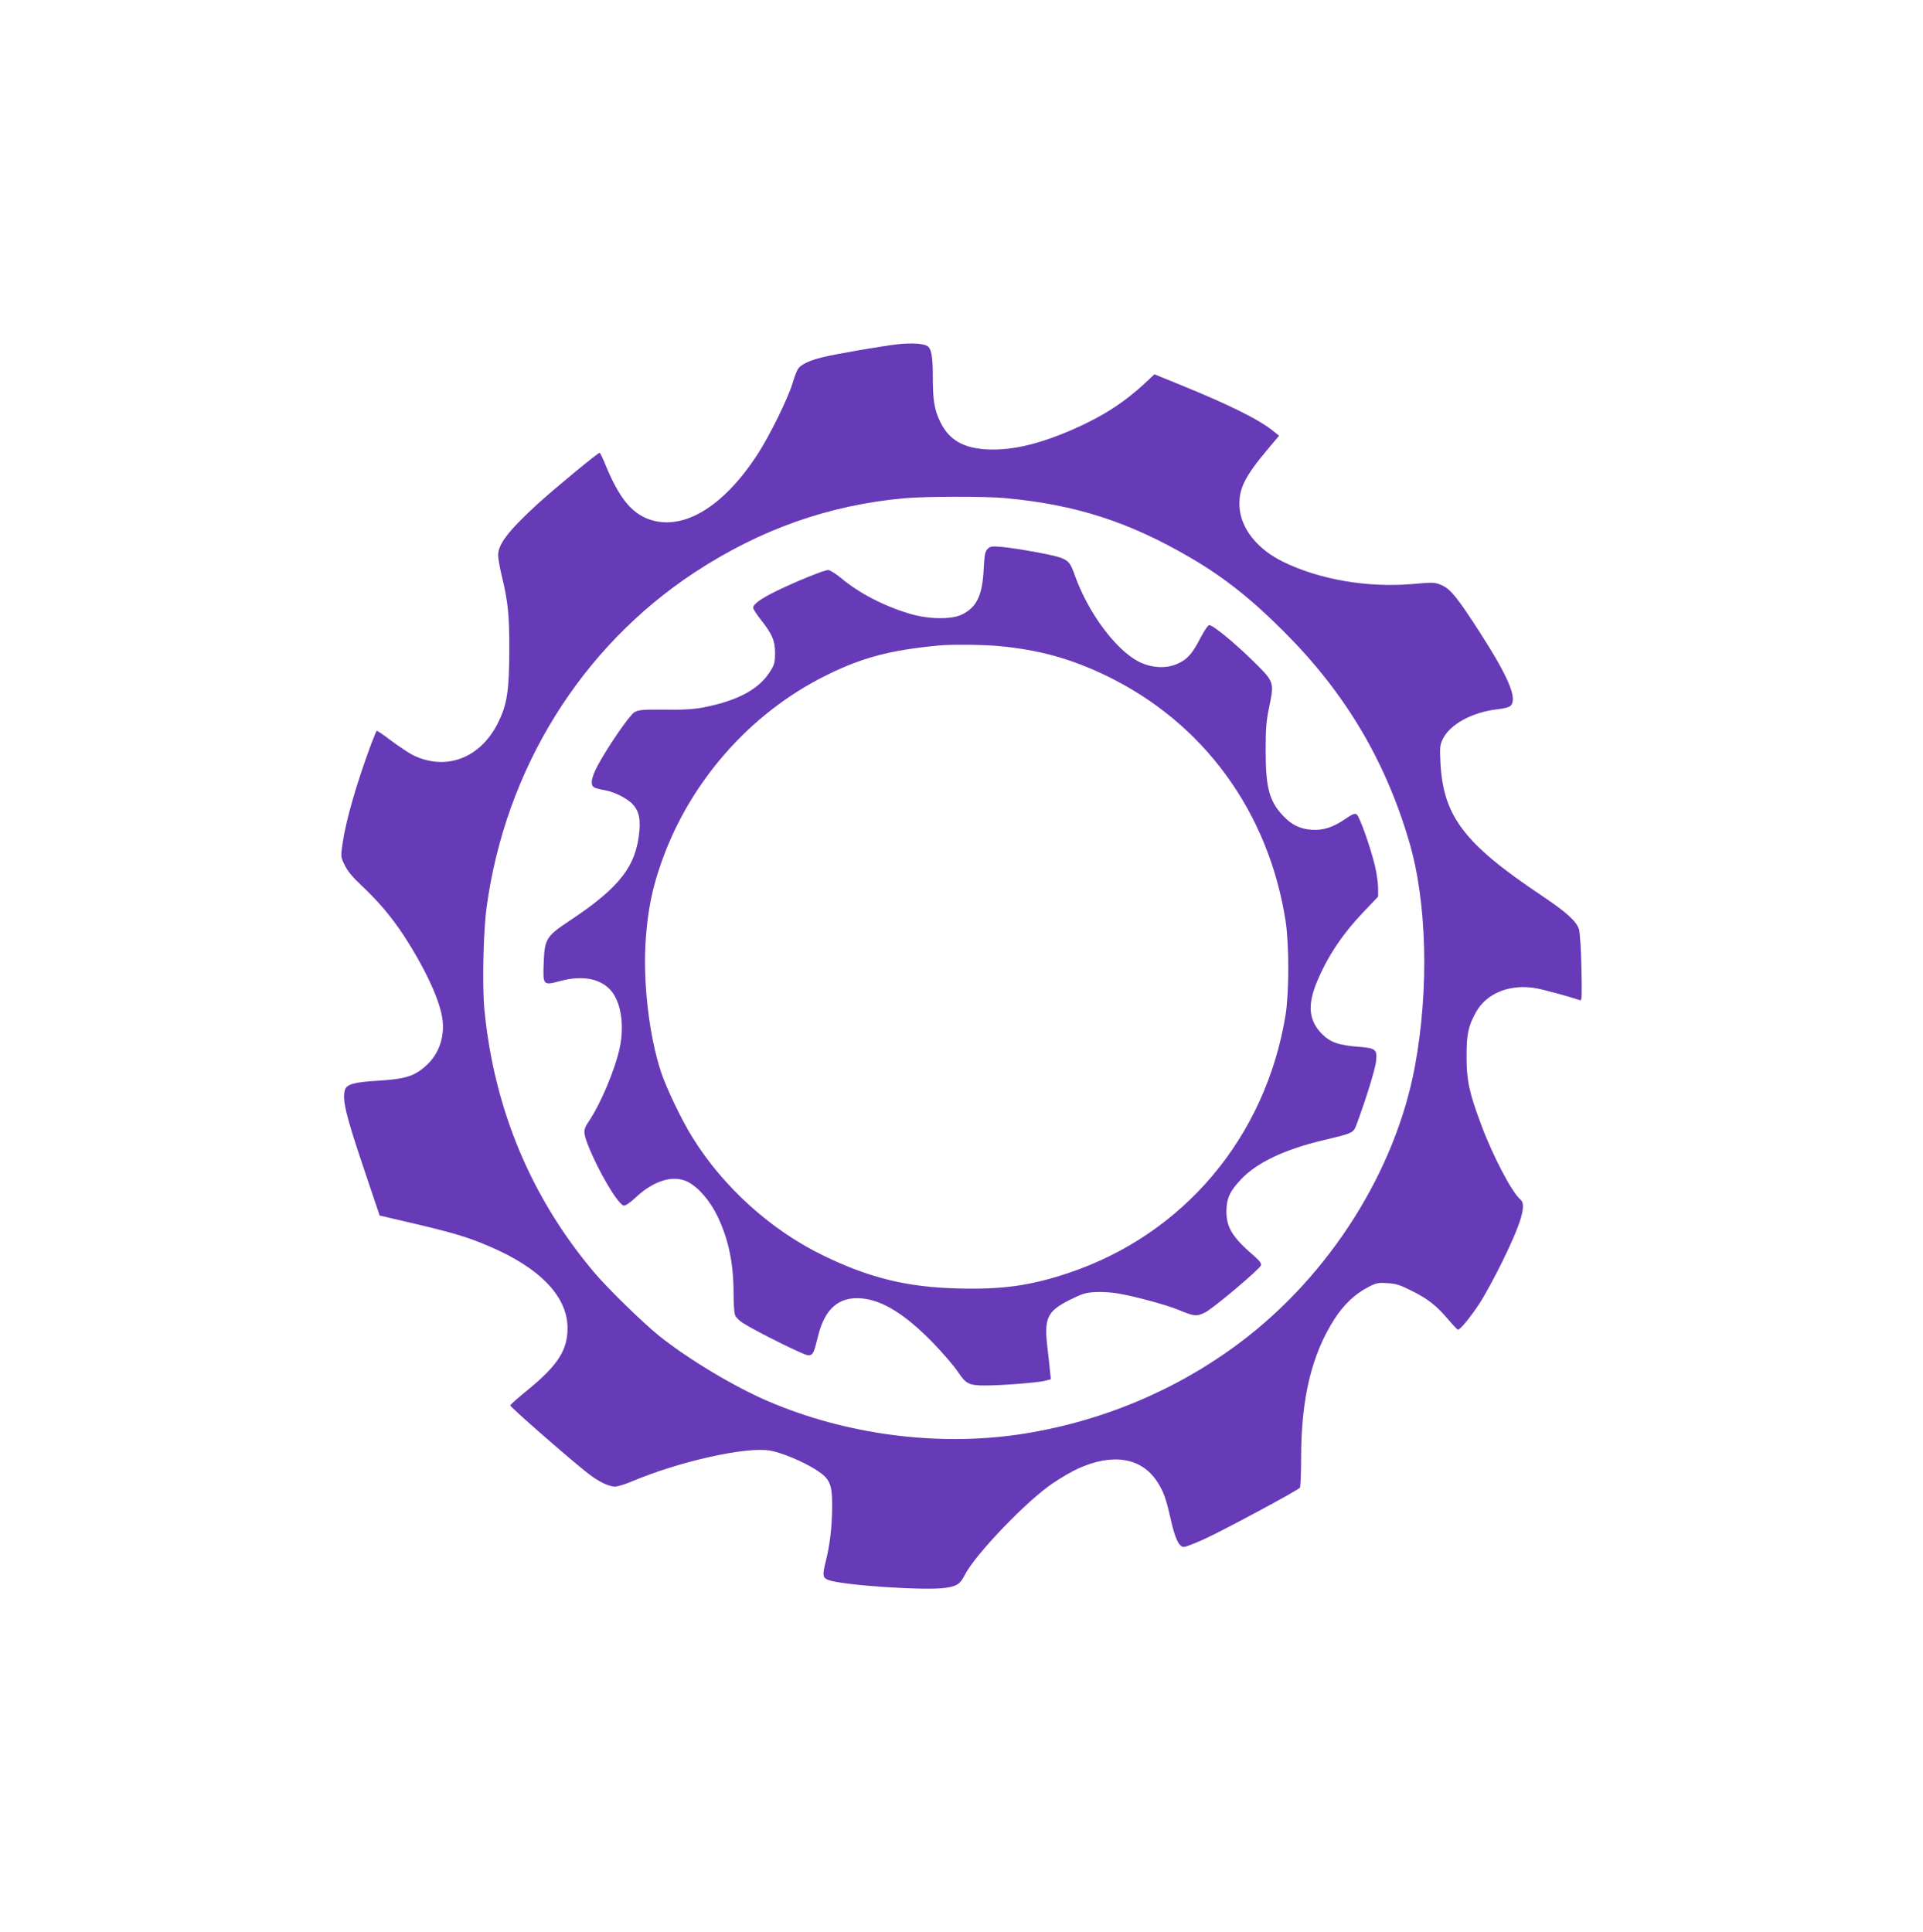
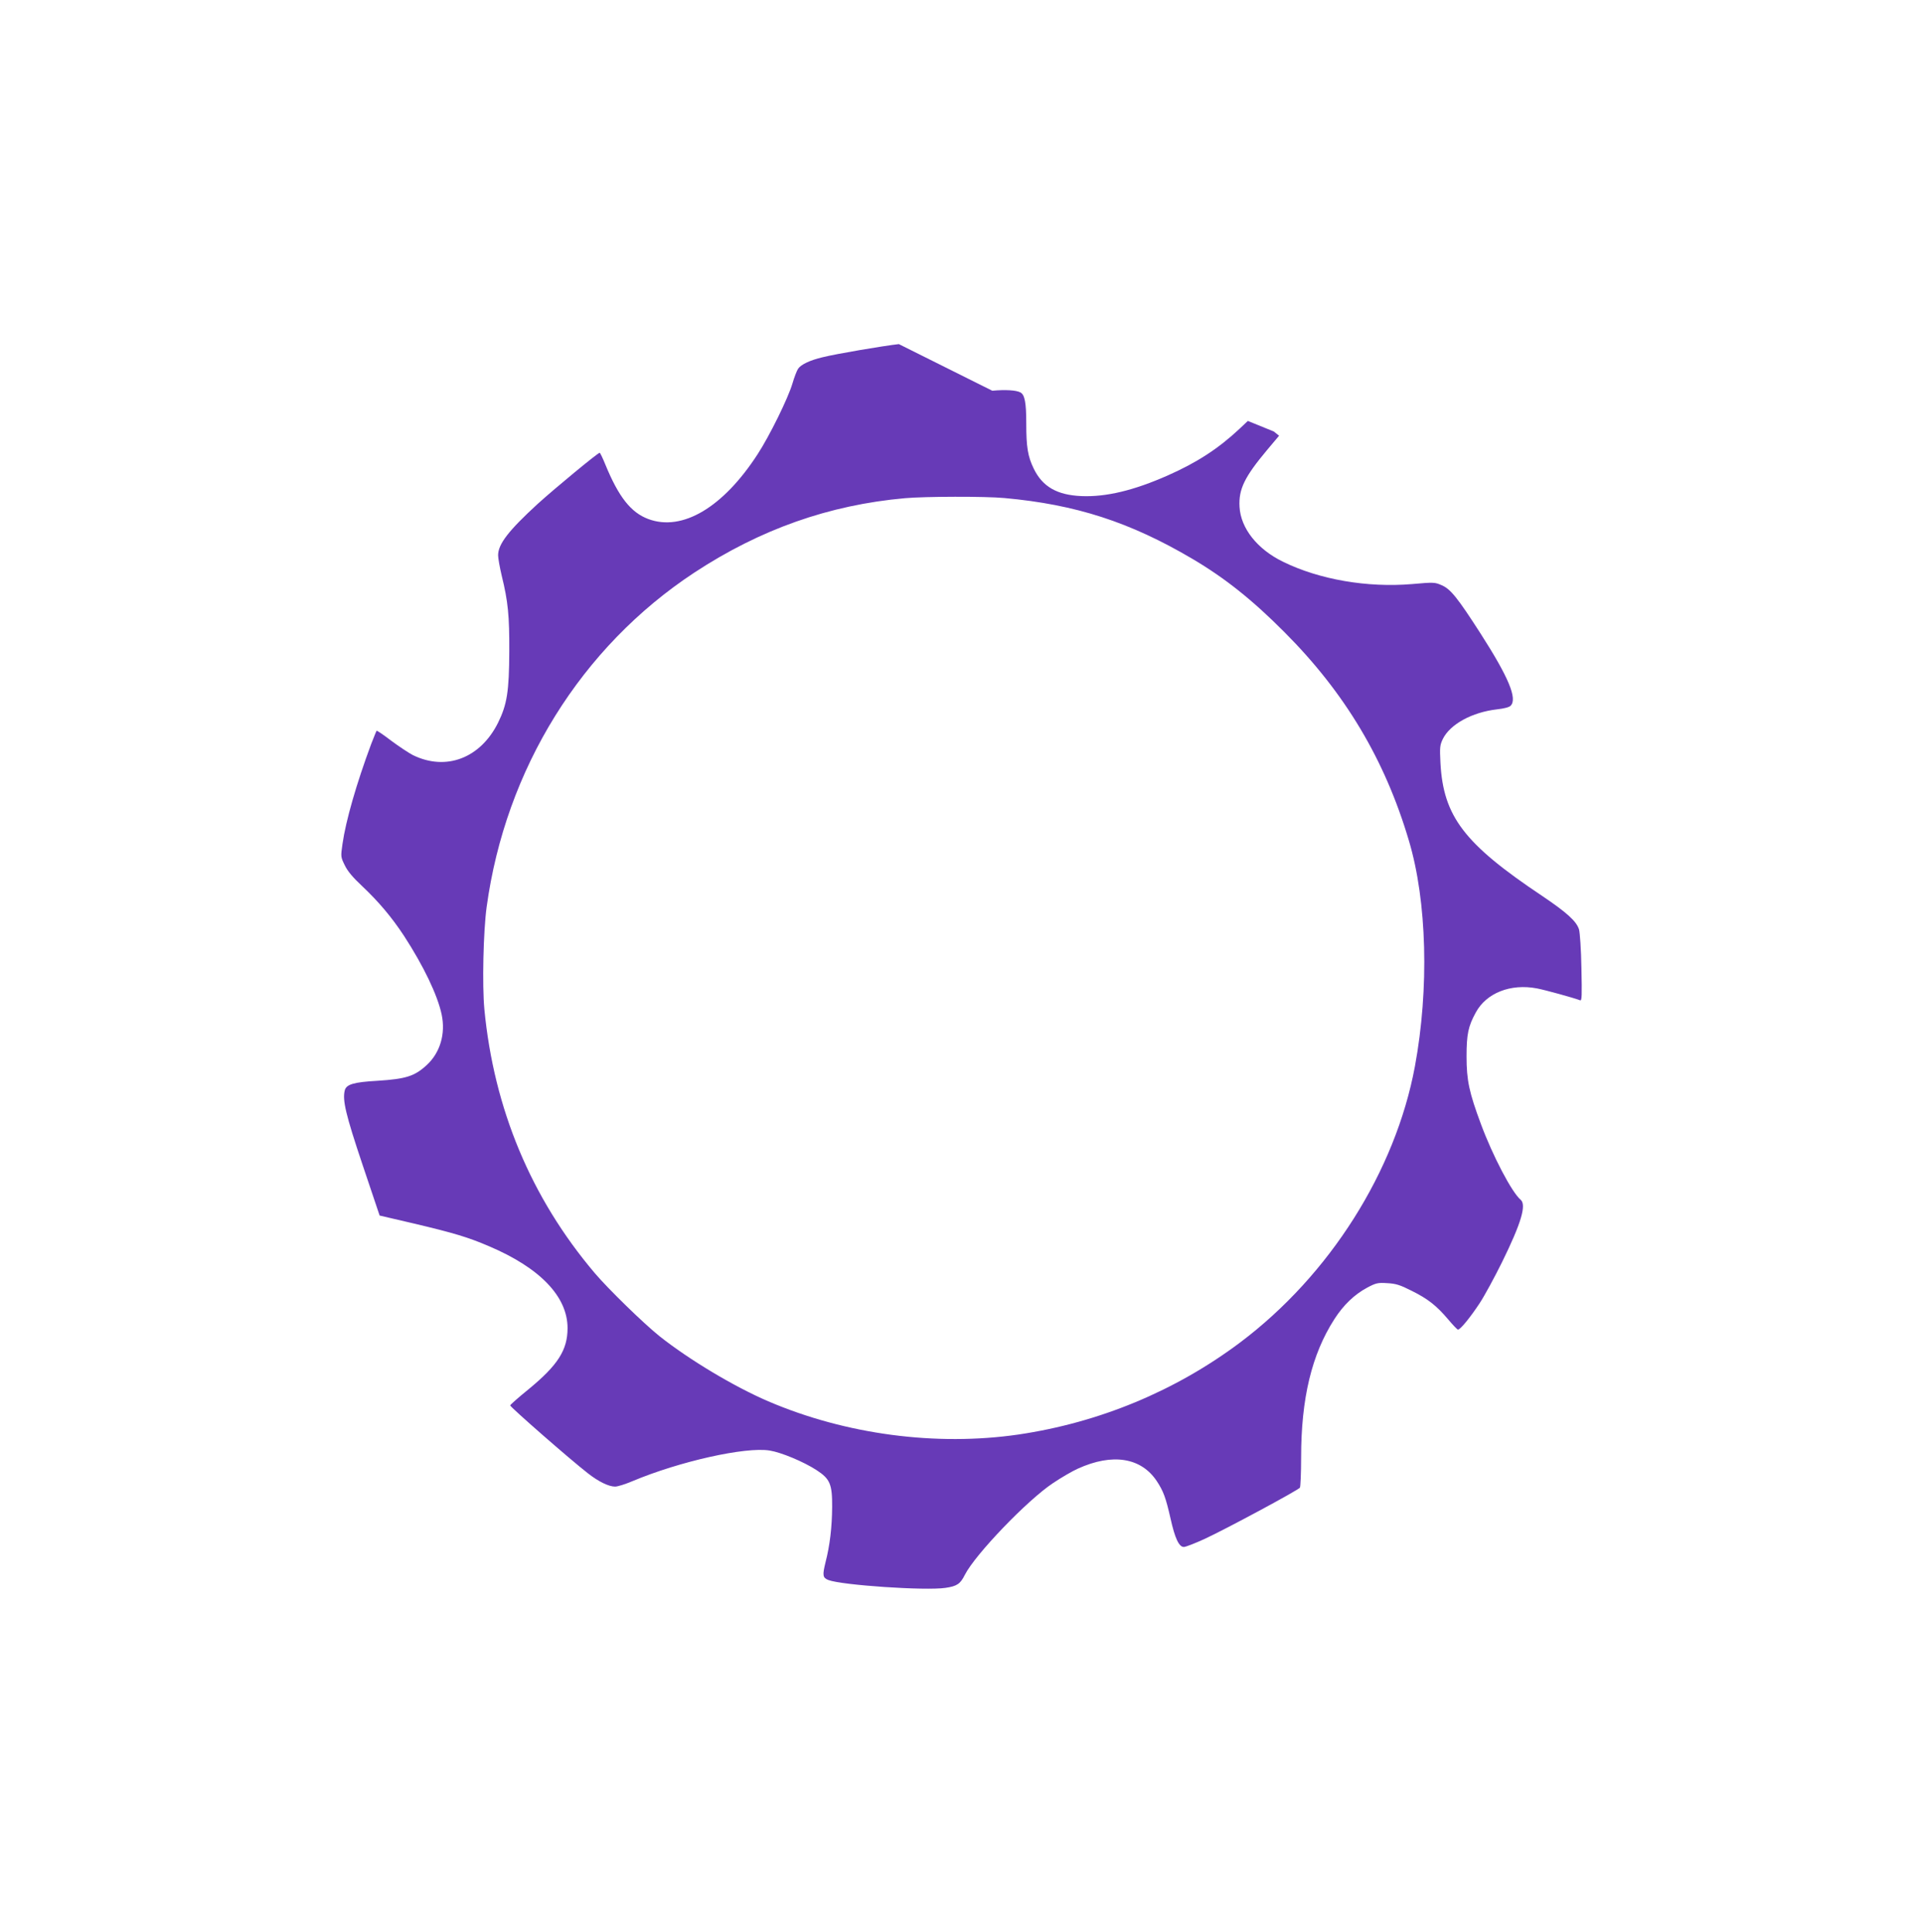
<svg xmlns="http://www.w3.org/2000/svg" version="1.0" width="1274pt" height="1280pt" viewBox="0 0 1274 1280" preserveAspectRatio="xMidYMid meet">
  <g transform="translate(0,1280) scale(0.1,-0.1)" fill="#673ab7" stroke="none">
-     <path d="M5955 10520 c-100 -11 -418 -65 -505 -87 -85 -20 -145 -49 -163 -77 -8 -12 -25 -56 -37 -97 -28 -96 -152 -348 -231 -469 -229 -353 -499 -513 -724 -429 -115 43 -196 145 -285 362 -17 42 -34 77 -37 77 -12 0 -294 -233 -410 -338 -193 -177 -263 -267 -263 -341 0 -20 11 -81 24 -136 42 -171 51 -265 50 -500 -1 -267 -15 -353 -74 -473 -117 -236 -345 -323 -565 -215 -27 14 -92 57 -143 95 -51 39 -95 69 -97 66 -2 -2 -18 -42 -36 -88 -97 -261 -168 -507 -190 -662 -12 -84 -12 -86 15 -141 19 -40 54 -81 116 -139 109 -103 195 -205 276 -328 130 -200 223 -394 250 -522 27 -128 -10 -253 -99 -335 -80 -74 -138 -92 -324 -104 -161 -9 -209 -24 -219 -64 -16 -65 6 -159 118 -493 l113 -336 223 -52 c271 -64 363 -92 501 -151 339 -144 521 -334 521 -543 0 -145 -64 -245 -257 -404 -68 -55 -123 -104 -123 -108 0 -11 399 -360 515 -450 70 -55 138 -88 180 -88 17 0 68 16 115 36 312 131 749 229 909 203 76 -12 225 -74 311 -130 89 -58 104 -93 103 -244 -1 -135 -15 -254 -44 -367 -21 -86 -19 -102 19 -117 87 -34 644 -72 776 -52 76 11 98 26 128 86 69 136 415 496 584 608 55 37 129 80 165 96 229 104 419 74 523 -83 44 -67 59 -108 91 -248 29 -131 56 -188 88 -188 12 0 74 24 137 53 141 65 622 324 632 340 4 7 8 96 8 199 0 393 70 683 220 917 61 95 133 164 219 210 57 30 69 33 131 29 57 -3 84 -11 161 -50 109 -54 165 -98 244 -191 31 -37 60 -67 64 -67 16 0 83 83 143 174 33 50 99 172 148 271 129 262 164 382 124 416 -57 47 -184 289 -262 499 -79 212 -96 292 -96 450 0 147 11 200 61 291 70 130 231 193 405 160 53 -10 242 -62 287 -79 11 -4 12 32 8 214 -2 123 -10 235 -16 256 -17 54 -80 111 -243 221 -518 346 -656 527 -675 883 -5 102 -4 116 16 158 48 97 193 177 359 196 46 5 81 14 90 24 46 46 -13 188 -199 478 -153 238 -199 295 -257 320 -45 20 -52 21 -197 8 -297 -25 -615 30 -855 148 -171 83 -280 222 -288 363 -7 117 33 199 183 378 l79 94 -35 28 c-95 78 -290 175 -619 309 l-172 70 -56 -53 c-140 -131 -282 -223 -474 -308 -226 -100 -410 -144 -573 -137 -161 7 -257 62 -315 181 -40 82 -50 144 -50 302 0 136 -10 189 -39 204 -28 15 -102 19 -186 11z m700 -1020 c473 -43 831 -159 1245 -403 215 -127 395 -270 610 -486 400 -401 665 -844 824 -1381 120 -401 135 -981 40 -1495 -129 -695 -565 -1384 -1158 -1830 -429 -322 -934 -531 -1469 -610 -545 -79 -1143 0 -1657 220 -226 97 -523 275 -720 431 -106 85 -339 312 -430 419 -422 498 -668 1089 -731 1748 -15 158 -7 515 15 677 125 915 626 1722 1376 2216 437 287 892 448 1395 493 132 12 533 13 660 1z" />
-     <path d="M6543 9163 c-17 -17 -21 -39 -26 -134 -9 -175 -46 -252 -144 -301 -71 -34 -223 -32 -348 6 -172 52 -330 134 -451 234 -36 30 -75 55 -87 55 -27 0 -212 -75 -343 -139 -104 -51 -154 -87 -154 -111 0 -8 22 -43 49 -77 77 -97 95 -140 96 -221 0 -58 -4 -78 -27 -115 -73 -123 -213 -201 -447 -247 -63 -12 -131 -17 -257 -15 -151 1 -174 -1 -202 -18 -32 -20 -169 -218 -241 -350 -44 -82 -53 -133 -23 -148 9 -5 36 -12 59 -16 56 -8 127 -40 174 -76 55 -44 74 -100 65 -195 -21 -235 -130 -375 -461 -595 -156 -103 -167 -121 -173 -280 -6 -149 -4 -151 110 -120 142 38 259 18 330 -57 71 -74 97 -235 63 -389 -32 -146 -126 -368 -204 -484 -38 -55 -38 -73 -5 -158 68 -173 198 -393 237 -400 11 -2 43 20 81 56 118 110 245 148 339 103 72 -35 152 -127 203 -235 72 -153 104 -308 104 -511 0 -63 4 -125 10 -139 5 -14 28 -37 52 -52 91 -58 406 -214 431 -214 33 0 38 11 67 128 44 182 139 263 290 249 138 -13 287 -106 467 -290 67 -69 143 -157 168 -195 55 -83 74 -92 184 -92 108 0 349 19 394 31 l39 10 -5 47 c-2 26 -10 97 -17 157 -24 201 -4 245 143 320 88 44 107 50 175 54 42 2 108 -2 147 -9 110 -18 323 -76 400 -108 110 -45 121 -46 179 -18 54 27 359 284 370 312 4 12 -8 29 -41 58 -148 127 -188 192 -188 301 1 85 23 133 98 212 104 110 287 197 543 258 202 48 200 47 223 109 60 161 124 368 128 417 7 76 -3 84 -115 93 -132 10 -188 29 -244 85 -87 88 -98 191 -33 346 69 166 167 314 308 462 l97 102 0 57 c0 31 -9 95 -20 143 -31 130 -103 332 -122 345 -13 8 -28 2 -72 -28 -84 -58 -149 -79 -226 -74 -78 6 -130 31 -187 90 -93 97 -118 186 -118 433 0 150 4 199 24 293 33 162 33 164 -102 297 -129 127 -275 247 -297 243 -8 -2 -32 -38 -55 -81 -54 -107 -88 -145 -152 -174 -75 -35 -172 -30 -257 12 -153 77 -338 326 -426 575 -28 80 -41 95 -94 115 -51 19 -285 61 -387 71 -68 6 -79 4 -96 -13z m67 -643 c273 -25 486 -84 725 -200 641 -312 1069 -900 1182 -1621 24 -158 24 -472 0 -624 -132 -810 -676 -1456 -1442 -1711 -249 -83 -437 -109 -729 -101 -336 8 -585 69 -892 218 -346 168 -662 453 -866 782 -71 113 -172 324 -208 432 -81 244 -123 610 -101 893 14 181 39 309 91 464 183 550 590 1019 1103 1273 237 118 426 168 747 198 81 8 283 6 390 -3z" />
+     <path d="M5955 10520 c-100 -11 -418 -65 -505 -87 -85 -20 -145 -49 -163 -77 -8 -12 -25 -56 -37 -97 -28 -96 -152 -348 -231 -469 -229 -353 -499 -513 -724 -429 -115 43 -196 145 -285 362 -17 42 -34 77 -37 77 -12 0 -294 -233 -410 -338 -193 -177 -263 -267 -263 -341 0 -20 11 -81 24 -136 42 -171 51 -265 50 -500 -1 -267 -15 -353 -74 -473 -117 -236 -345 -323 -565 -215 -27 14 -92 57 -143 95 -51 39 -95 69 -97 66 -2 -2 -18 -42 -36 -88 -97 -261 -168 -507 -190 -662 -12 -84 -12 -86 15 -141 19 -40 54 -81 116 -139 109 -103 195 -205 276 -328 130 -200 223 -394 250 -522 27 -128 -10 -253 -99 -335 -80 -74 -138 -92 -324 -104 -161 -9 -209 -24 -219 -64 -16 -65 6 -159 118 -493 l113 -336 223 -52 c271 -64 363 -92 501 -151 339 -144 521 -334 521 -543 0 -145 -64 -245 -257 -404 -68 -55 -123 -104 -123 -108 0 -11 399 -360 515 -450 70 -55 138 -88 180 -88 17 0 68 16 115 36 312 131 749 229 909 203 76 -12 225 -74 311 -130 89 -58 104 -93 103 -244 -1 -135 -15 -254 -44 -367 -21 -86 -19 -102 19 -117 87 -34 644 -72 776 -52 76 11 98 26 128 86 69 136 415 496 584 608 55 37 129 80 165 96 229 104 419 74 523 -83 44 -67 59 -108 91 -248 29 -131 56 -188 88 -188 12 0 74 24 137 53 141 65 622 324 632 340 4 7 8 96 8 199 0 393 70 683 220 917 61 95 133 164 219 210 57 30 69 33 131 29 57 -3 84 -11 161 -50 109 -54 165 -98 244 -191 31 -37 60 -67 64 -67 16 0 83 83 143 174 33 50 99 172 148 271 129 262 164 382 124 416 -57 47 -184 289 -262 499 -79 212 -96 292 -96 450 0 147 11 200 61 291 70 130 231 193 405 160 53 -10 242 -62 287 -79 11 -4 12 32 8 214 -2 123 -10 235 -16 256 -17 54 -80 111 -243 221 -518 346 -656 527 -675 883 -5 102 -4 116 16 158 48 97 193 177 359 196 46 5 81 14 90 24 46 46 -13 188 -199 478 -153 238 -199 295 -257 320 -45 20 -52 21 -197 8 -297 -25 -615 30 -855 148 -171 83 -280 222 -288 363 -7 117 33 199 183 378 l79 94 -35 28 l-172 70 -56 -53 c-140 -131 -282 -223 -474 -308 -226 -100 -410 -144 -573 -137 -161 7 -257 62 -315 181 -40 82 -50 144 -50 302 0 136 -10 189 -39 204 -28 15 -102 19 -186 11z m700 -1020 c473 -43 831 -159 1245 -403 215 -127 395 -270 610 -486 400 -401 665 -844 824 -1381 120 -401 135 -981 40 -1495 -129 -695 -565 -1384 -1158 -1830 -429 -322 -934 -531 -1469 -610 -545 -79 -1143 0 -1657 220 -226 97 -523 275 -720 431 -106 85 -339 312 -430 419 -422 498 -668 1089 -731 1748 -15 158 -7 515 15 677 125 915 626 1722 1376 2216 437 287 892 448 1395 493 132 12 533 13 660 1z" />
  </g>
</svg>